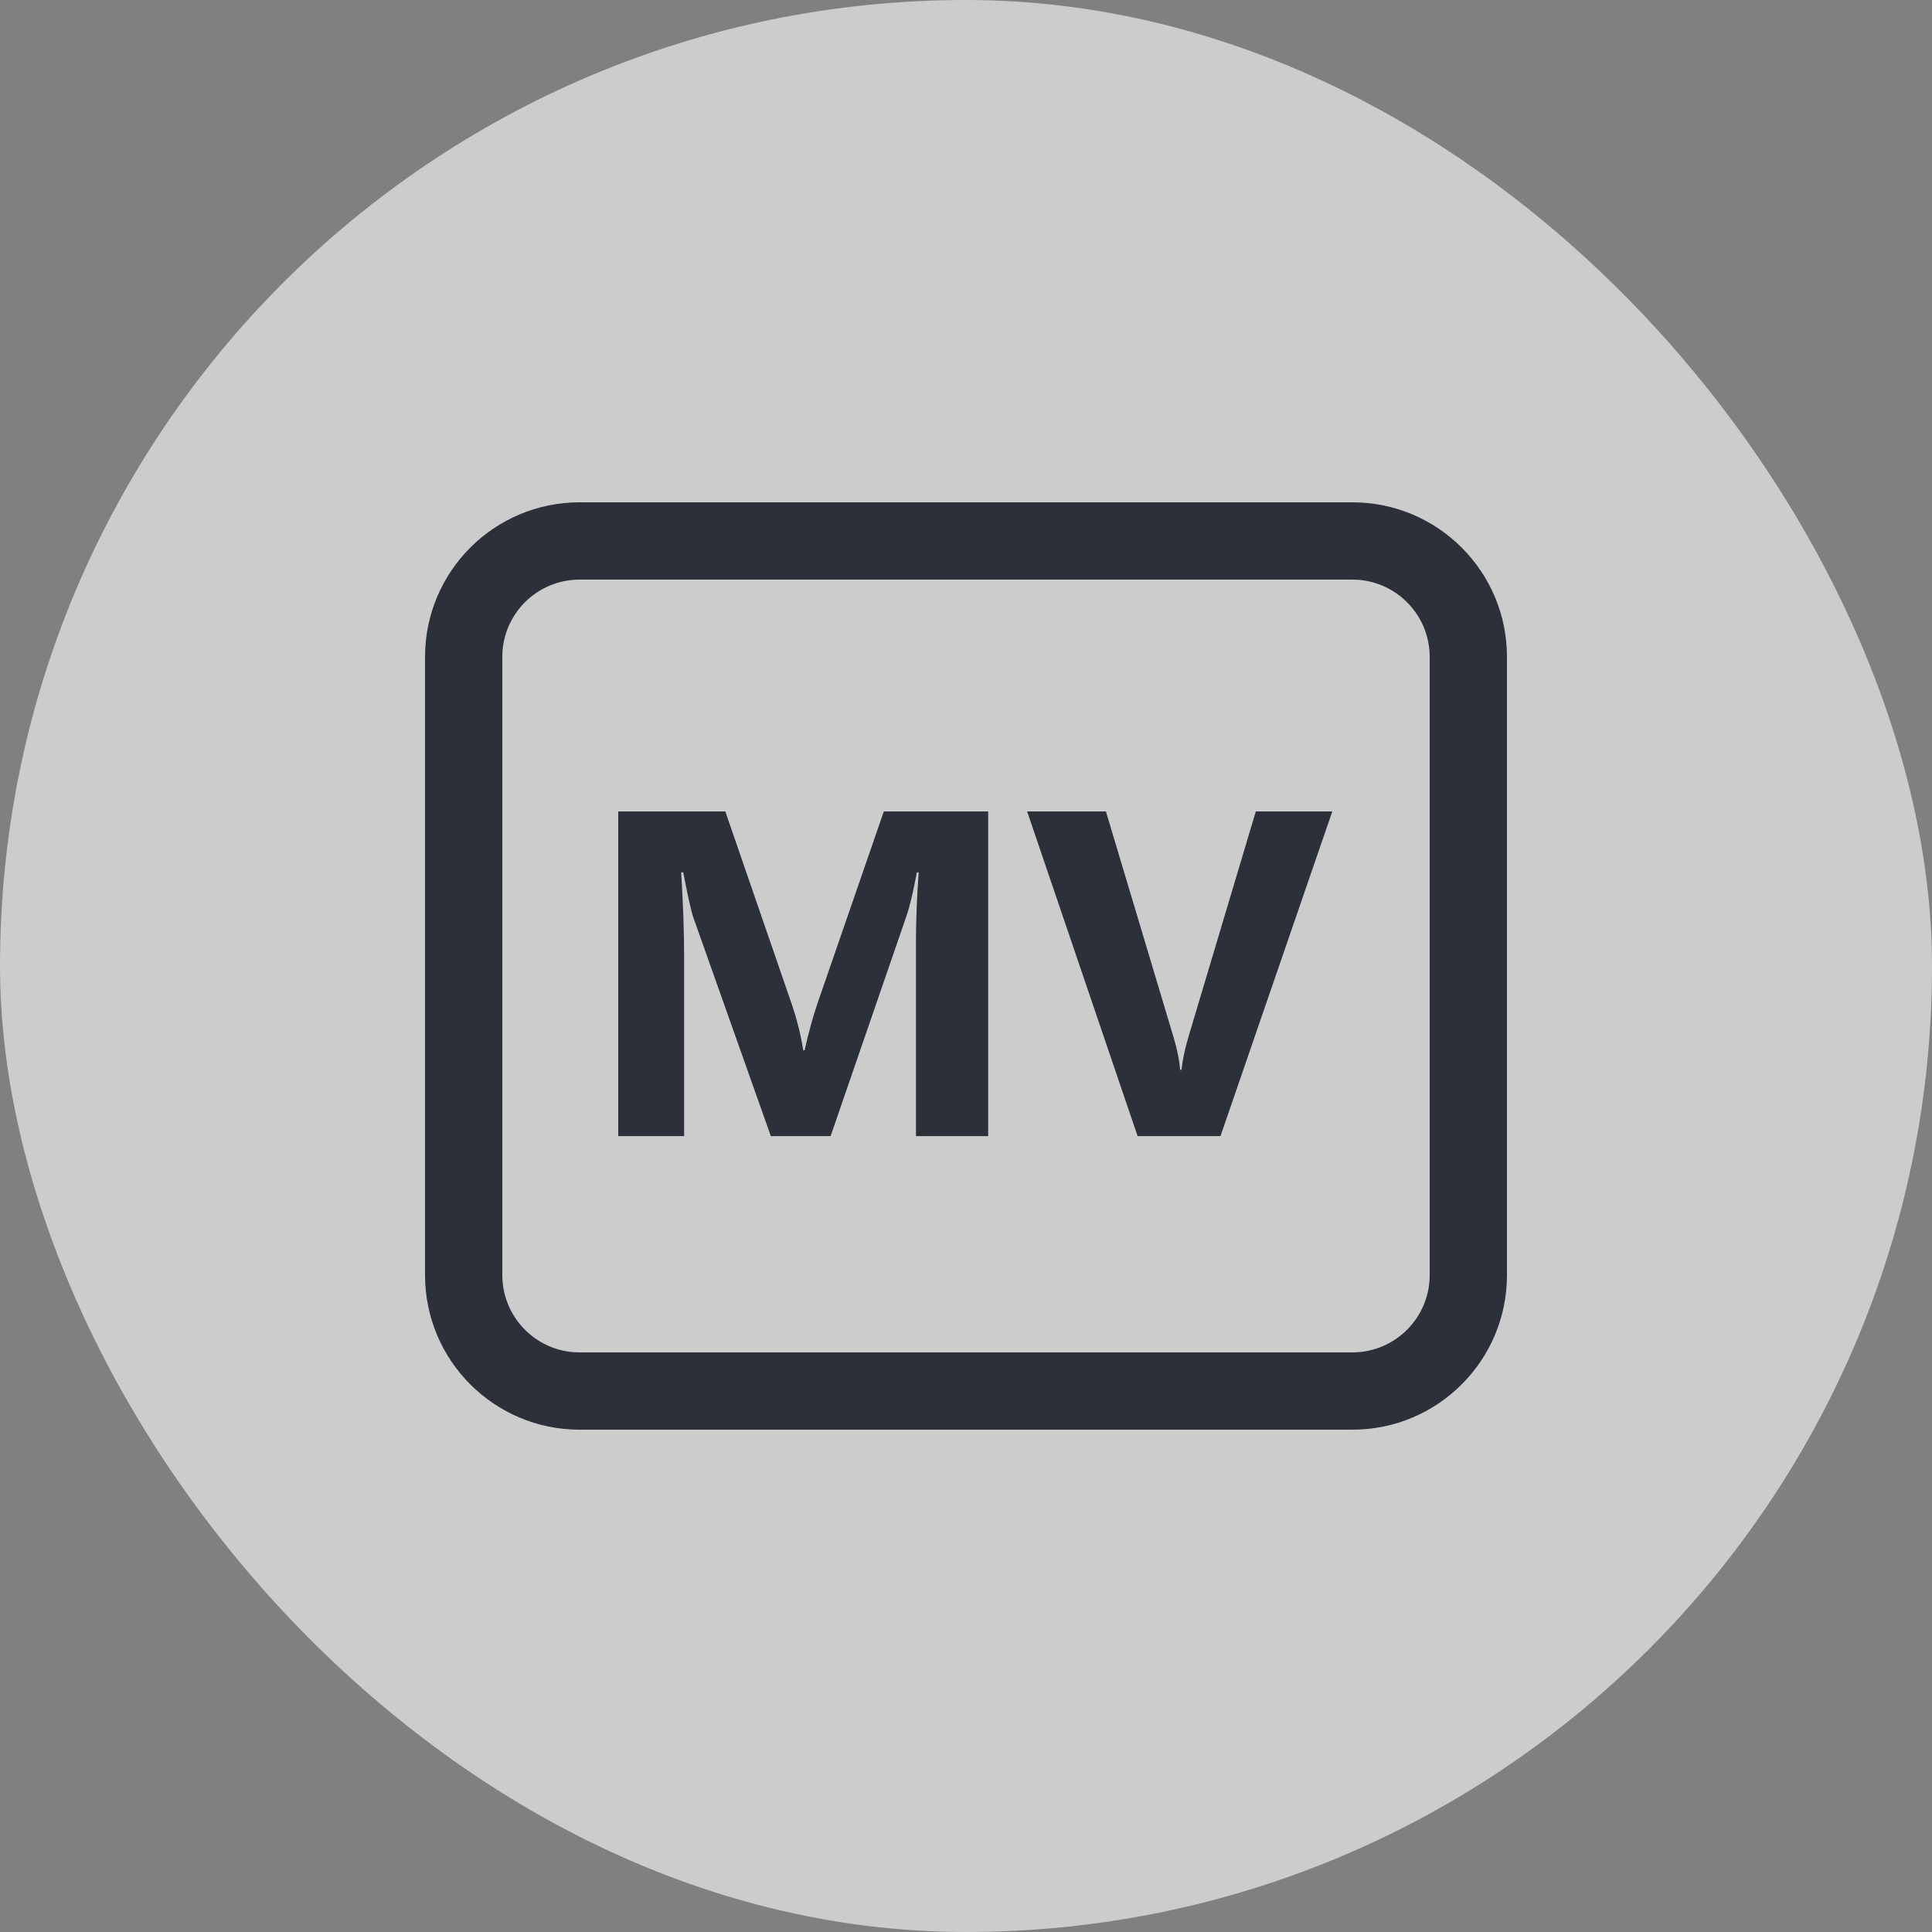
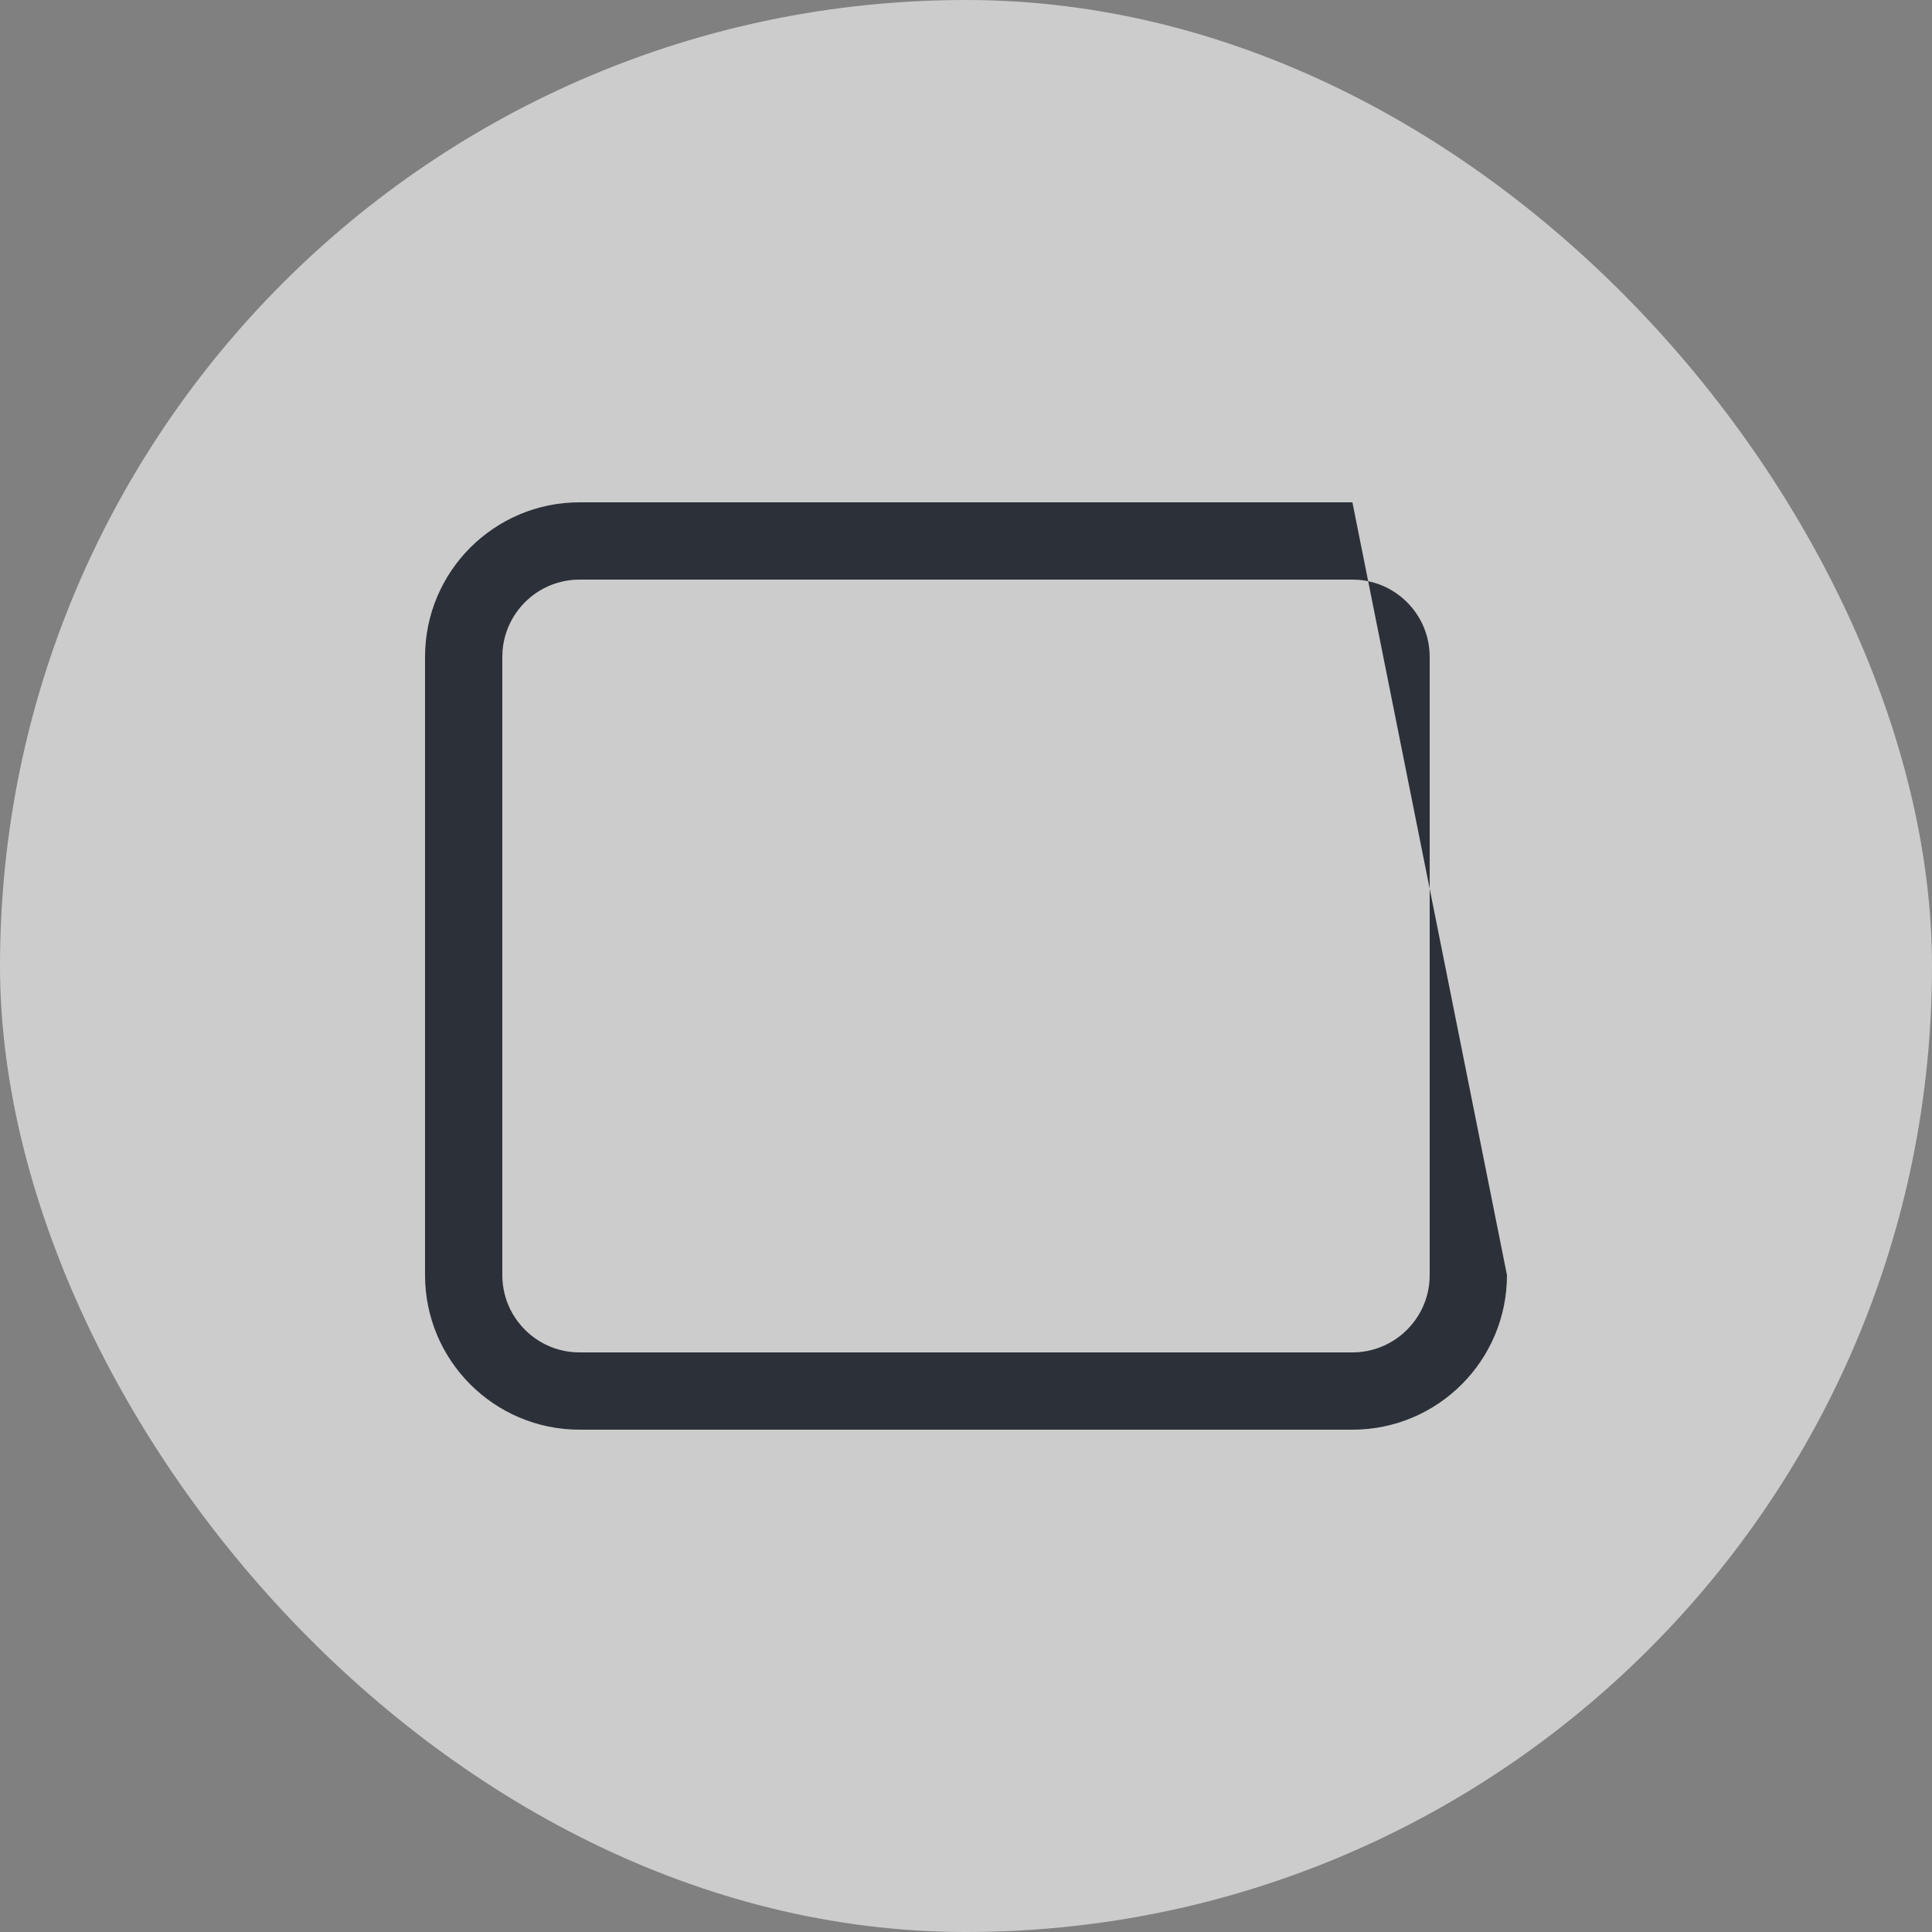
<svg xmlns="http://www.w3.org/2000/svg" width="50px" height="50px" viewBox="0 0 50 50" version="1.1">
  <rect x="0" y="0" width="50" height="50" fill="#808080" stroke="none" />
  <title>ic_4</title>
  <g id="最终视觉" stroke="none" stroke-width="1" fill="none" fill-rule="evenodd">
    <g id="ic_4">
      <rect id="矩形备份-10" fill="#FFFFFF" opacity="0.6" x="0" y="0" width="50" height="50" rx="25" />
      <g id="编组-50" transform="translate(11, 13)" fill="#2C3039" fill-rule="nonzero">
-         <path d="M24,0 C26.209,0 28,1.791 28,4 L28,20 C28,22.209 26.209,24 24,24 L4,24 C1.791,24 0,22.209 0,20 L0,4 C0,1.791 1.791,0 4,0 L24,0 Z M24,2 L4,2 C2.946,2 2.082,2.816 2.005,3.851 L2,4 L2,20 C2,21.054 2.816,21.918 3.851,21.995 L4,22 L24,22 C25.054,22 25.918,21.184 25.995,20.149 L26,20 L26,4 C26,2.946 25.184,2.082 24.149,2.005 L24,2 Z" id="矩形" />
-         <path d="M6.705,16.402 L6.705,11.756 C6.705,11.131 6.68,10.404 6.629,9.576 L6.629,9.576 L6.682,9.576 C6.803,10.205 6.891,10.596 6.945,10.748 L6.945,10.748 L8.949,16.402 L10.496,16.402 L12.465,10.689 C12.543,10.463 12.631,10.092 12.729,9.576 L12.729,9.576 L12.775,9.576 C12.729,10.232 12.705,10.832 12.705,11.375 L12.705,11.375 L12.705,16.402 L14.574,16.402 L14.574,8 L11.873,8 L10.156,12.969 C10.039,13.312 9.928,13.717 9.822,14.182 L9.822,14.182 L9.787,14.182 C9.725,13.779 9.625,13.379 9.488,12.98 L9.488,12.98 L7.771,8 L5,8 L5,16.402 L6.705,16.402 Z M20.586,16.402 L23.48,8 L21.5,8 L19.76,13.824 C19.666,14.137 19.605,14.424 19.578,14.686 L19.578,14.686 L19.543,14.686 C19.523,14.443 19.467,14.164 19.373,13.848 L19.373,13.848 L17.621,8 L15.582,8 L18.441,16.402 L20.586,16.402 Z" id="MV" />
+         <path d="M24,0 L28,20 C28,22.209 26.209,24 24,24 L4,24 C1.791,24 0,22.209 0,20 L0,4 C0,1.791 1.791,0 4,0 L24,0 Z M24,2 L4,2 C2.946,2 2.082,2.816 2.005,3.851 L2,4 L2,20 C2,21.054 2.816,21.918 3.851,21.995 L4,22 L24,22 C25.054,22 25.918,21.184 25.995,20.149 L26,20 L26,4 C26,2.946 25.184,2.082 24.149,2.005 L24,2 Z" id="矩形" />
      </g>
    </g>
  </g>
</svg>